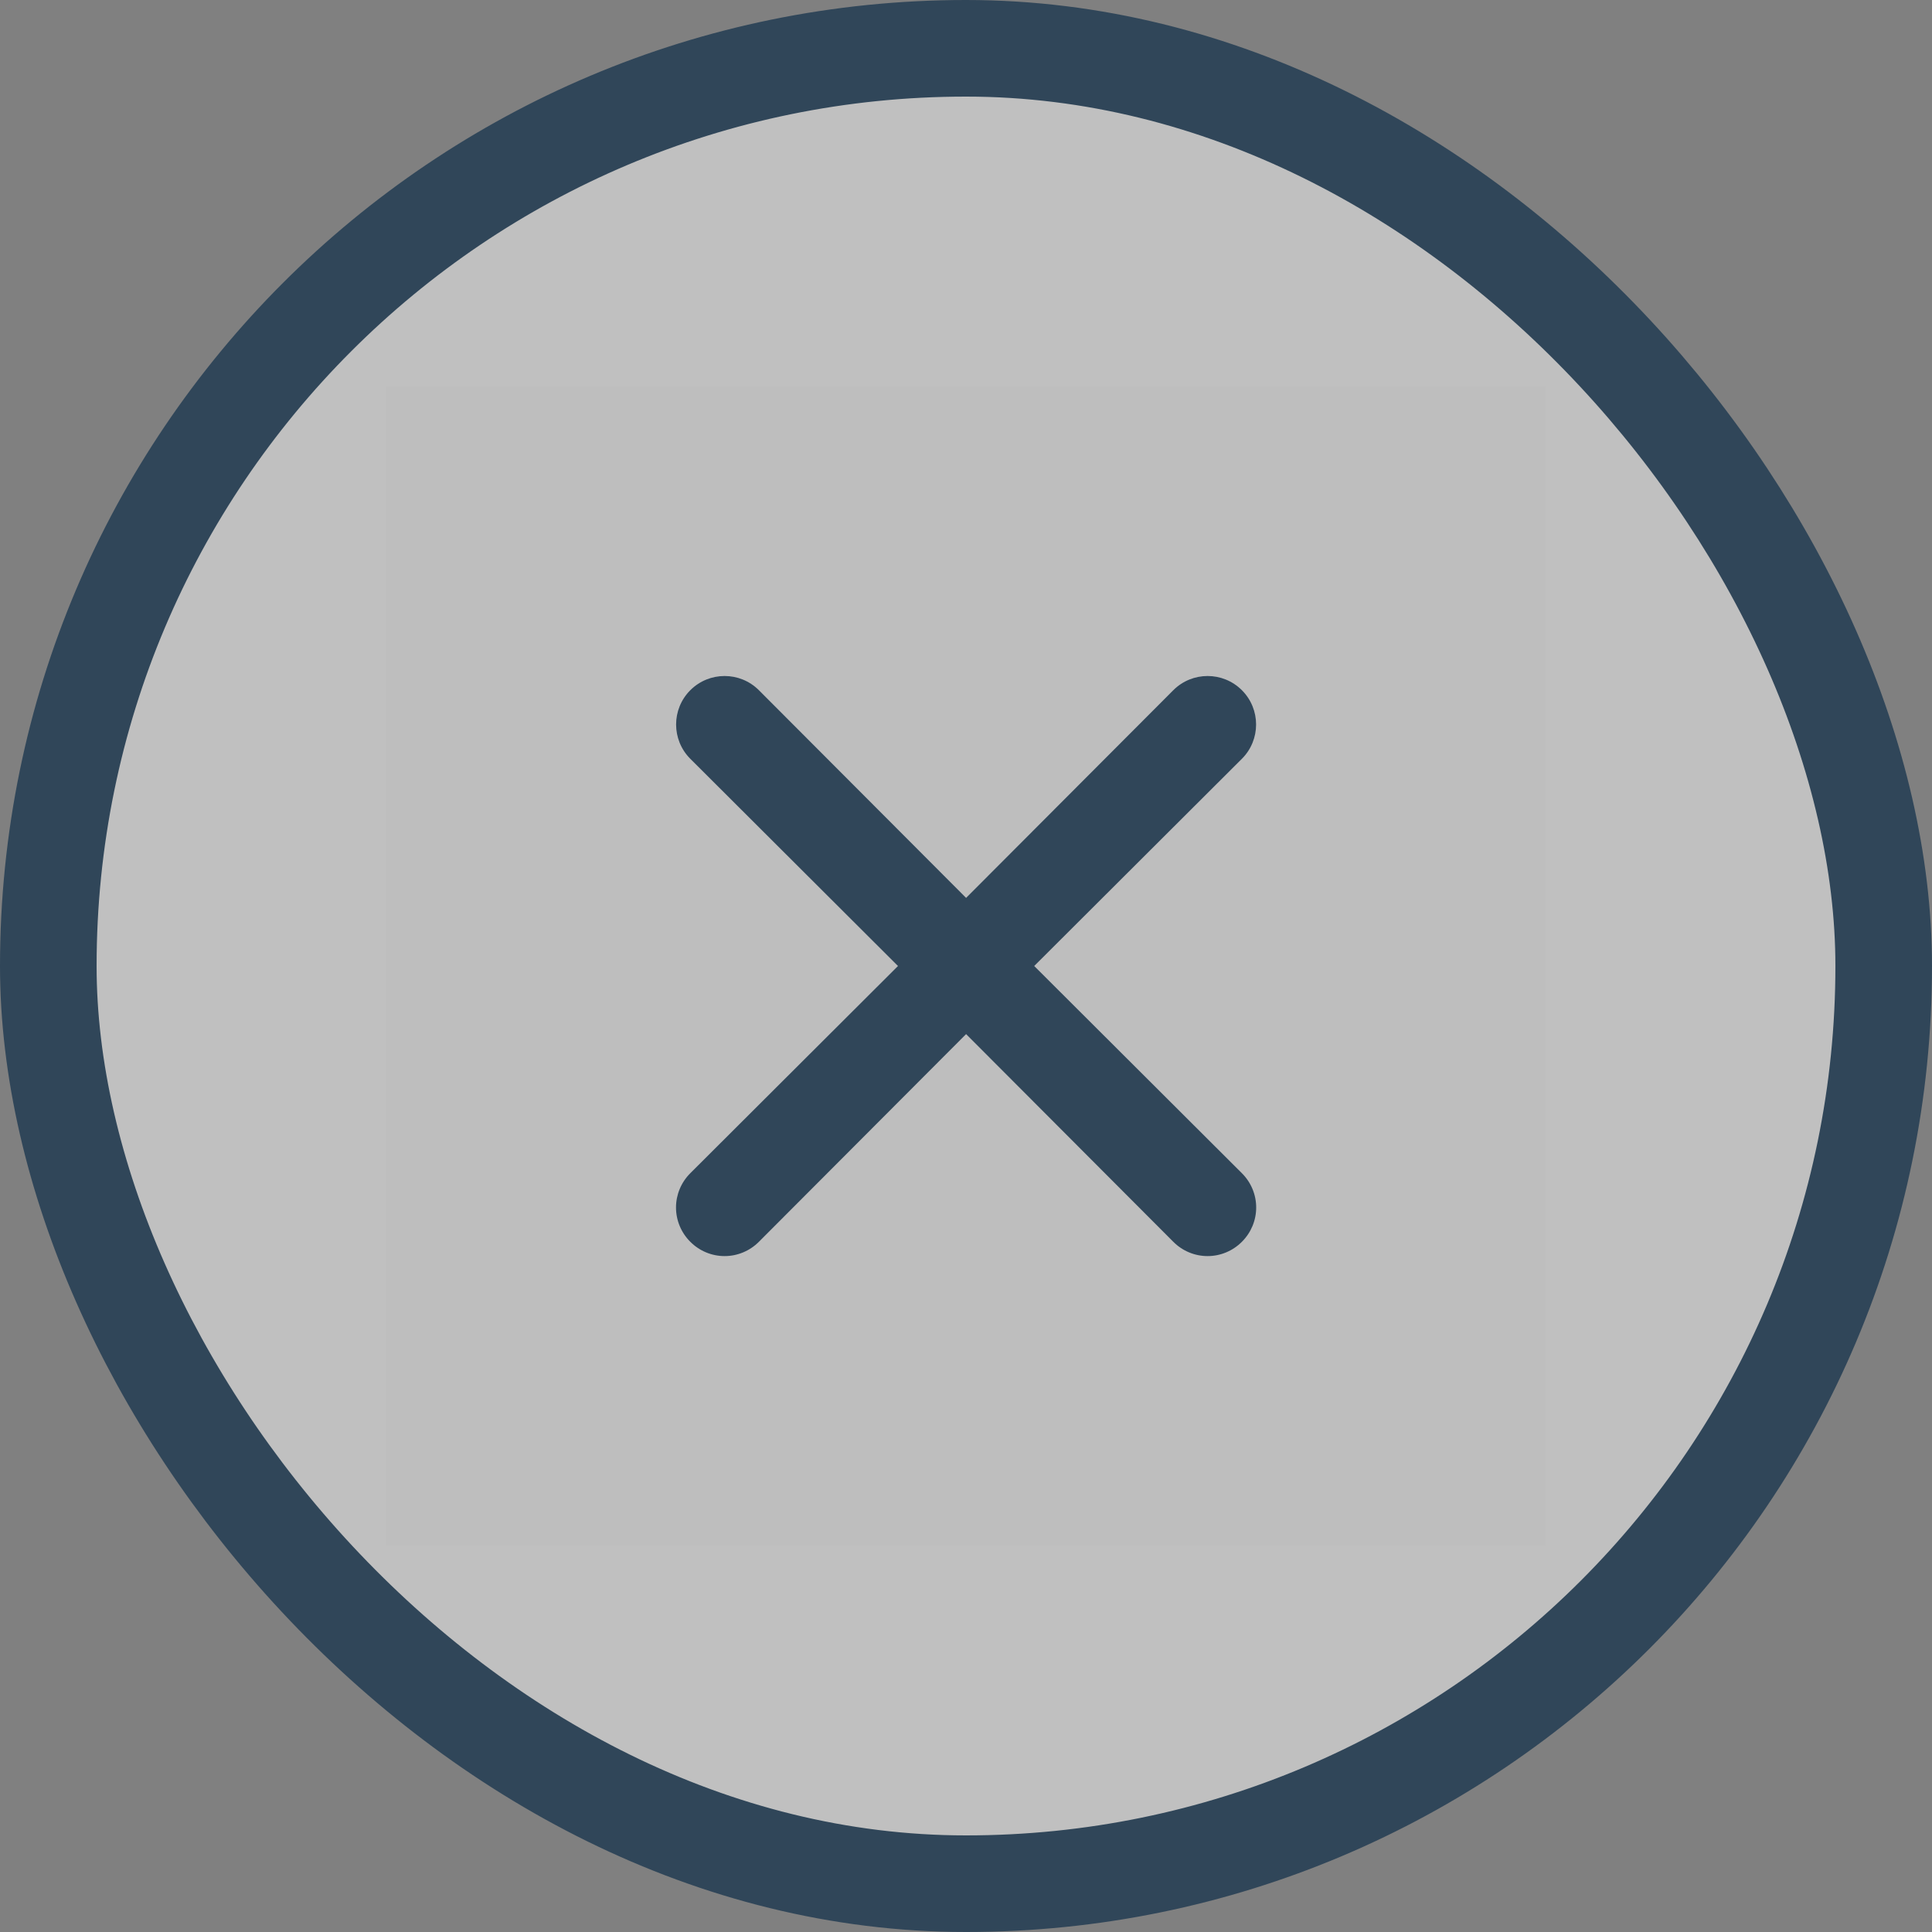
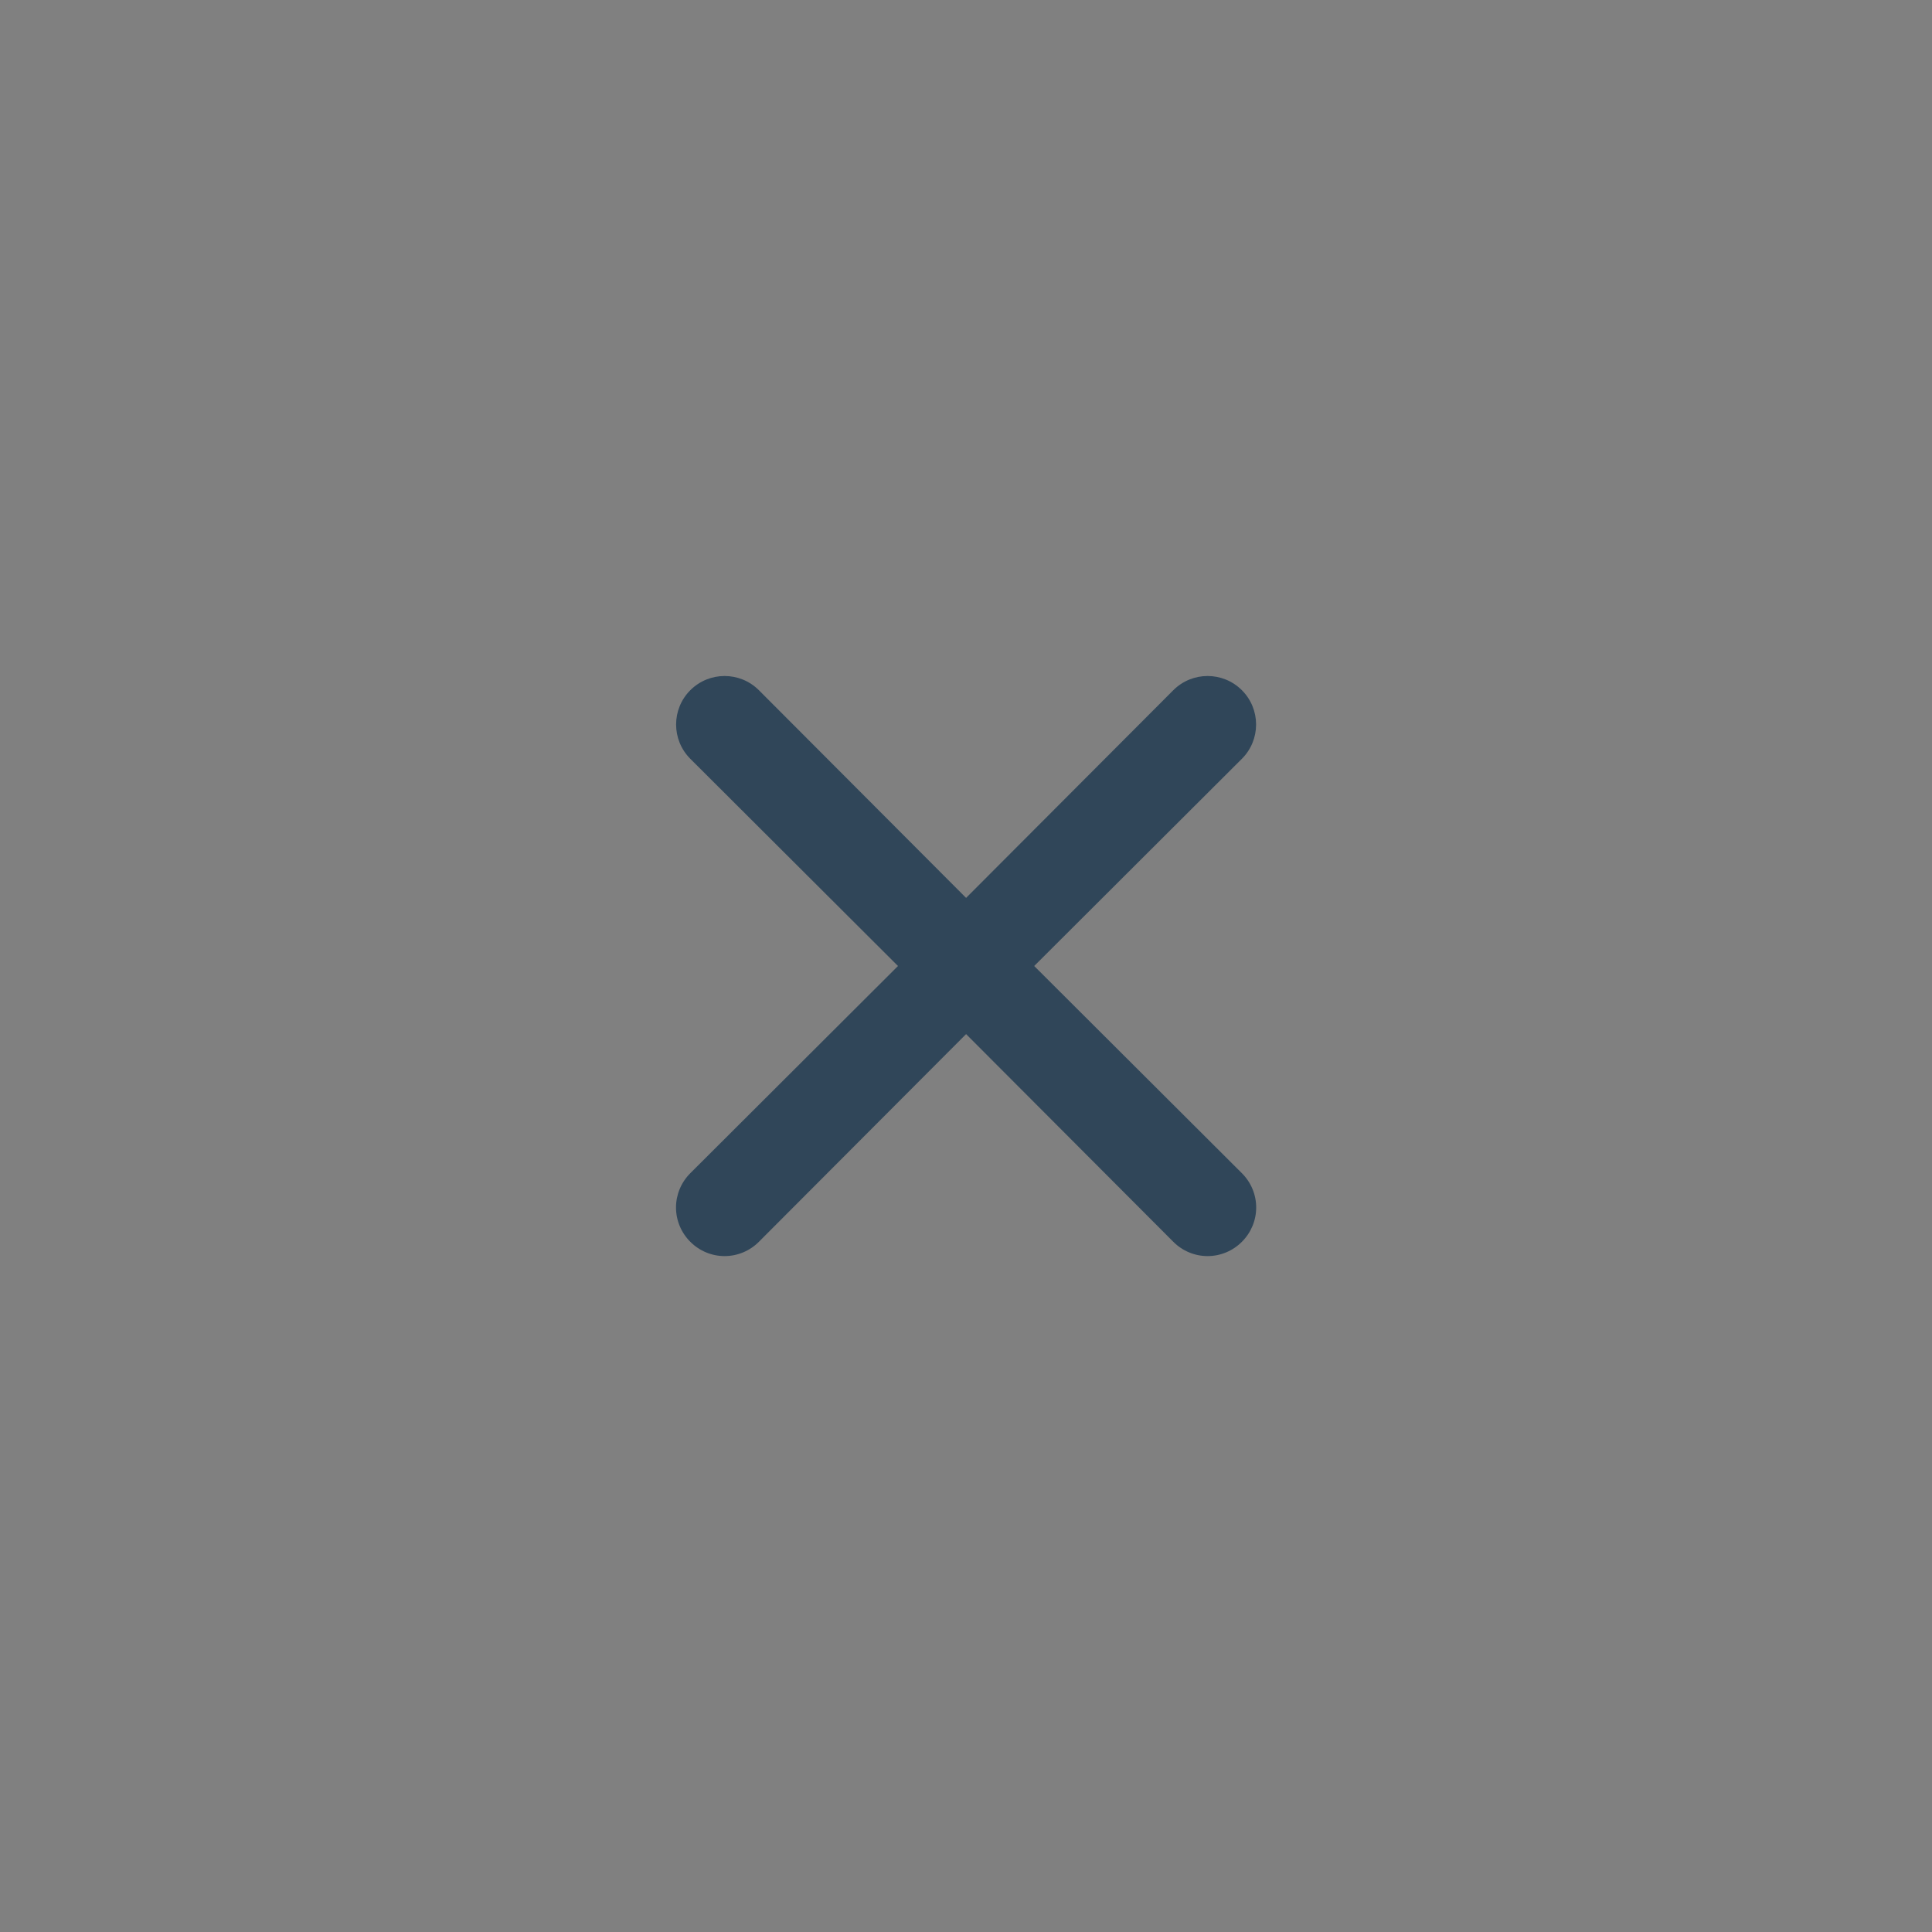
<svg xmlns="http://www.w3.org/2000/svg" width="40" height="40" viewBox="0 0 40 40" fill="none">
  <rect x="0" y="0" width="40" height="40" fill="#808080" stroke="none" />
-   <rect x="1" y="1" width="38" height="38" rx="19" fill="white" fill-opacity="0.5" stroke="#304659" stroke-width="2" />
-   <rect opacity="0.01" x="31.996" y="32" width="24" height="24" transform="rotate(-180 31.996 32)" fill="#304659" />
  <path d="M21.412 20L25.712 15.71C26.104 15.318 26.104 14.682 25.712 14.29C25.32 13.898 24.684 13.898 24.292 14.29L20.002 18.59L15.712 14.29C15.32 13.898 14.684 13.898 14.292 14.29C13.9 14.682 13.9 15.318 14.292 15.71L18.592 20L14.292 24.29C14.103 24.478 13.996 24.733 13.996 25C13.996 25.267 14.103 25.522 14.292 25.71C14.48 25.899 14.735 26.006 15.002 26.006C15.268 26.006 15.524 25.899 15.712 25.71L20.002 21.41L24.292 25.71C24.48 25.899 24.735 26.006 25.002 26.006C25.268 26.006 25.524 25.899 25.712 25.71C25.901 25.522 26.008 25.267 26.008 25C26.008 24.733 25.901 24.478 25.712 24.29L21.412 20Z" fill="#304659" />
</svg>